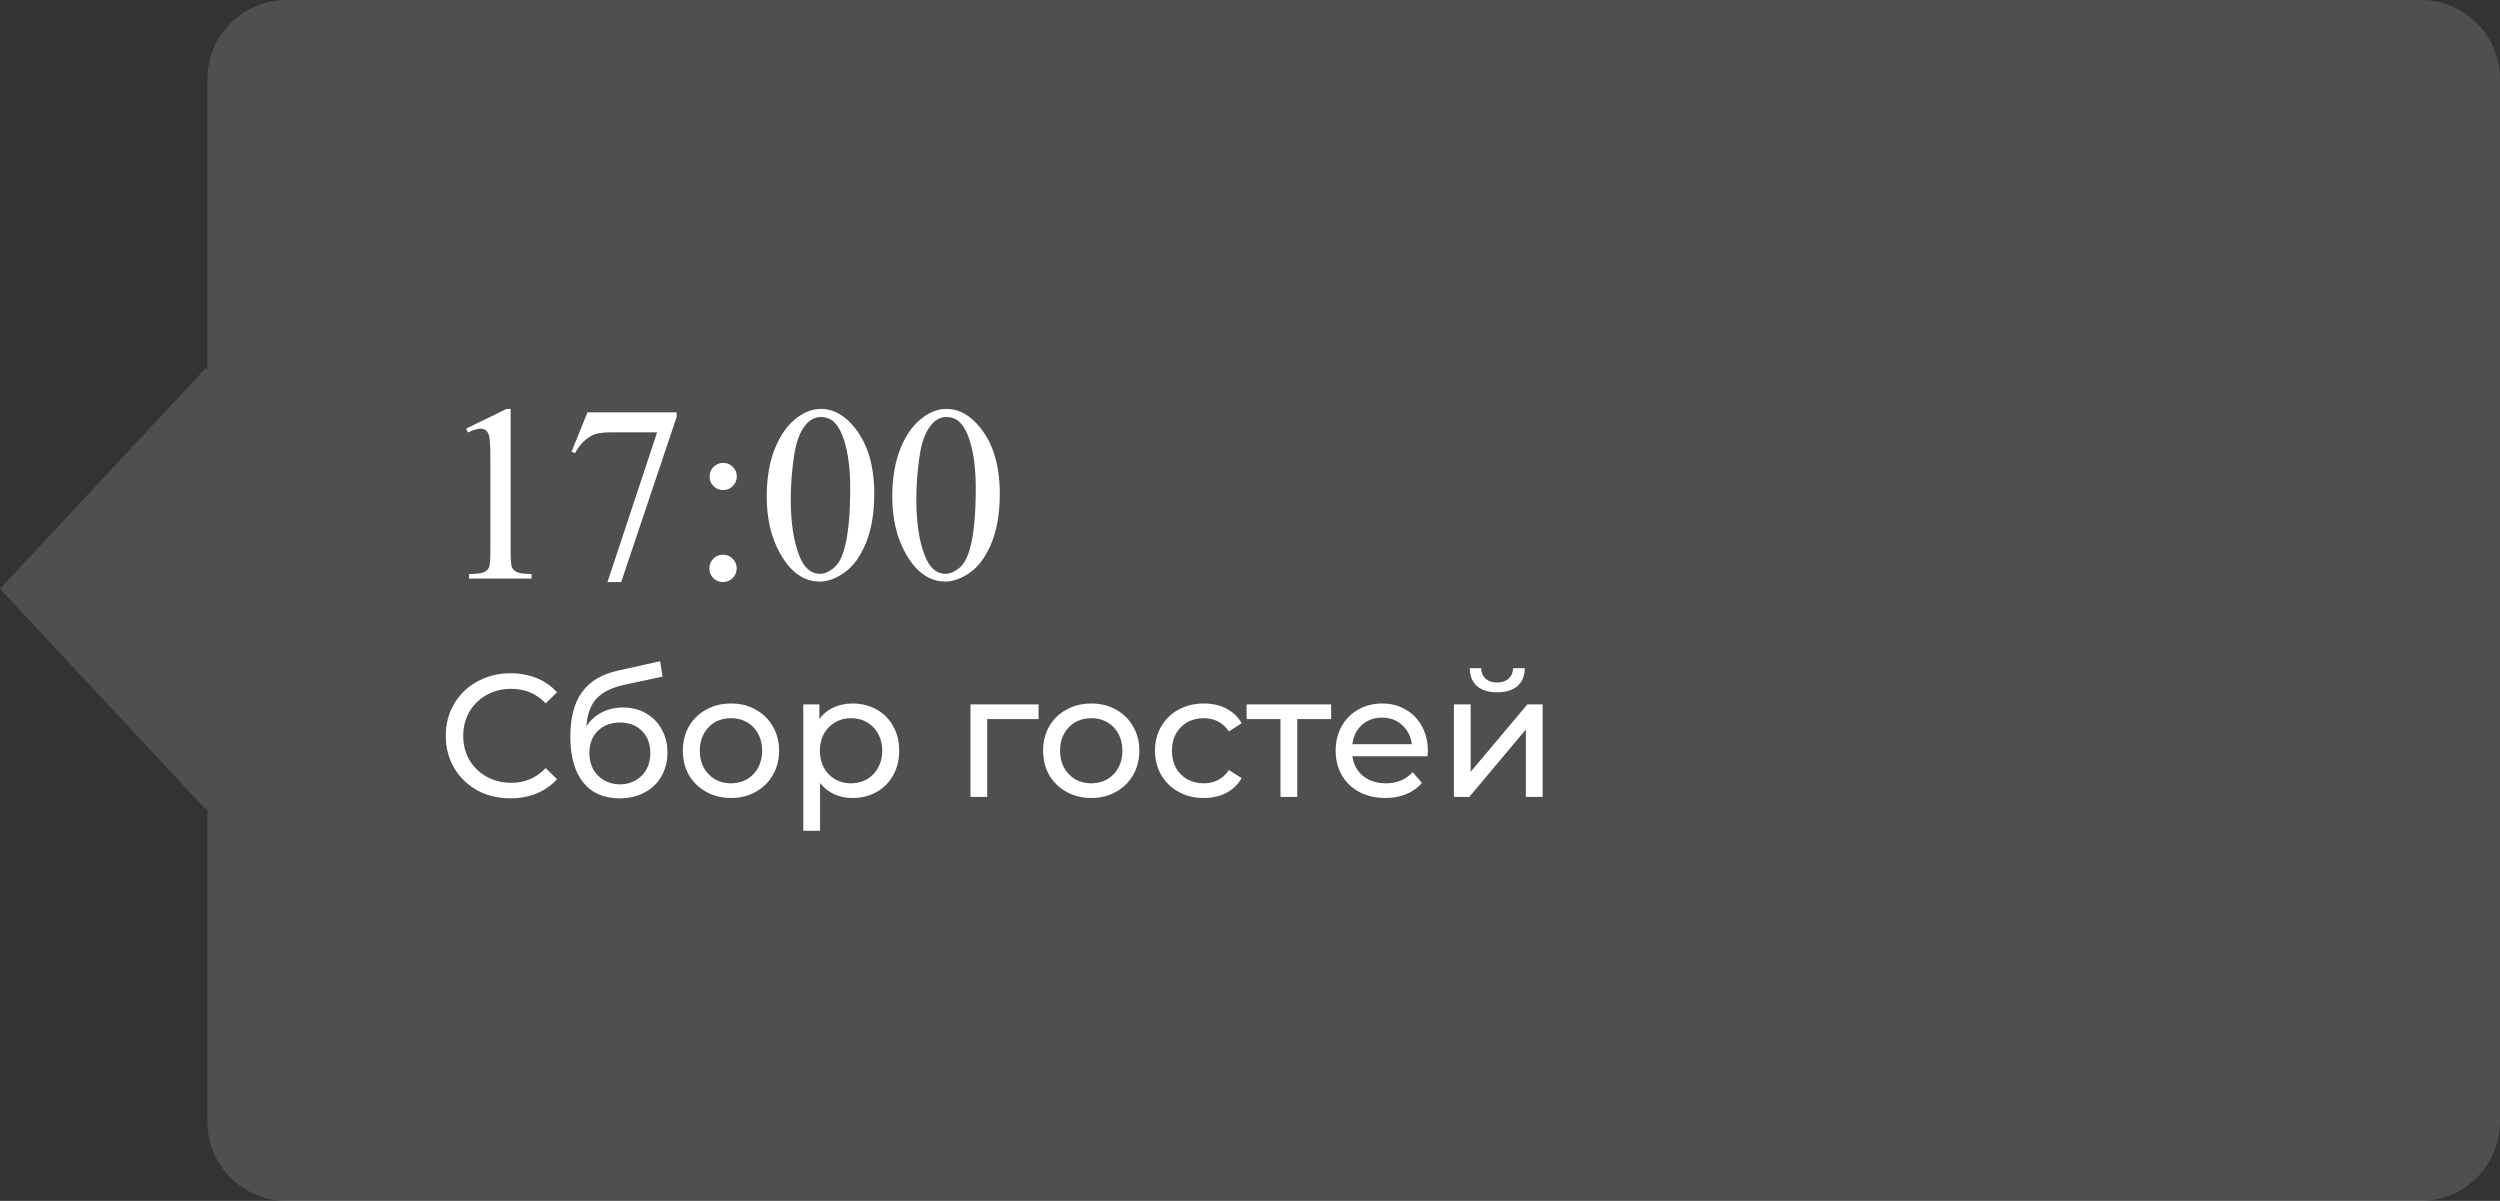
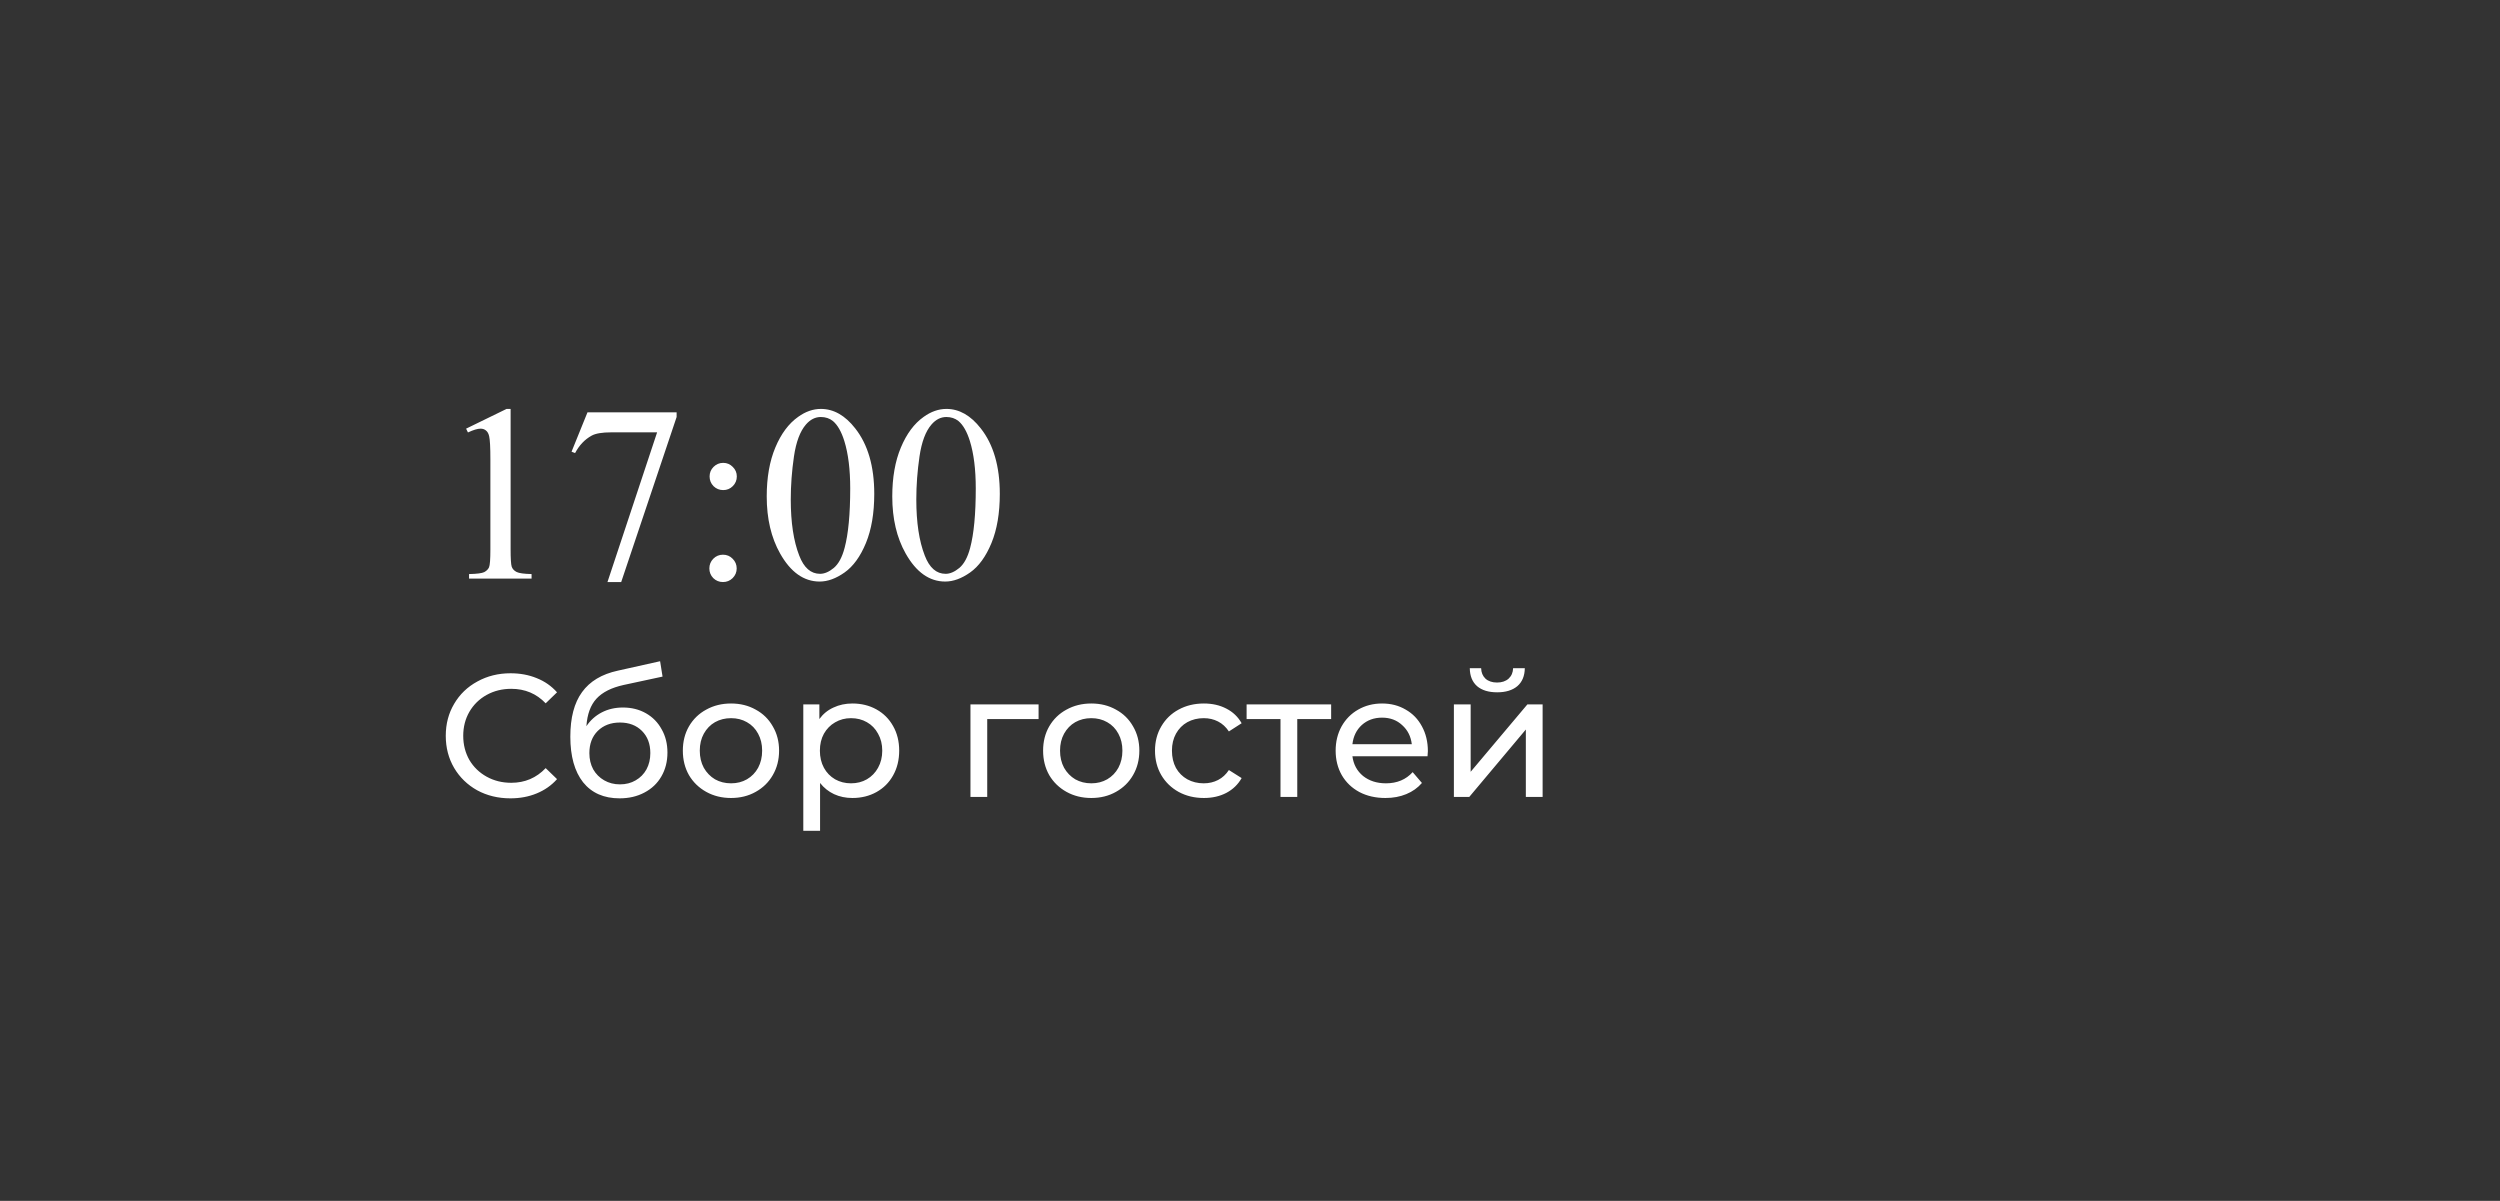
<svg xmlns="http://www.w3.org/2000/svg" width="229" height="110" viewBox="0 0 229 110" fill="none">
  <rect x="0" y="0" width="229" height="110" fill="#333333" stroke="none" />
-   <path fill-rule="evenodd" clip-rule="evenodd" d="M26.247 0C22.245 0 19 3.245 19 7.248V33.871L18.855 33.716L4.23748e-06 53.931L18.855 74.146L19 73.99V102.752C19 106.755 22.245 110 26.247 110H221.753C225.755 110 229 106.755 229 102.752V7.248C229 3.245 225.755 0 221.753 0H26.247Z" fill="white" fill-opacity="0.14" />
  <path d="M42.695 39.265L46.401 37.457H46.772V50.316C46.772 51.169 46.806 51.701 46.873 51.911C46.948 52.12 47.098 52.281 47.322 52.394C47.547 52.506 48.004 52.569 48.692 52.584V53H42.965V52.584C43.684 52.569 44.148 52.51 44.357 52.405C44.567 52.292 44.713 52.147 44.795 51.967C44.878 51.78 44.919 51.229 44.919 50.316V42.095C44.919 40.987 44.882 40.276 44.807 39.961C44.754 39.722 44.657 39.546 44.515 39.434C44.38 39.321 44.215 39.265 44.02 39.265C43.743 39.265 43.358 39.381 42.864 39.613L42.695 39.265ZM53.813 37.772H61.978V38.198L56.902 53.315H55.644L60.192 39.602H56.003C55.157 39.602 54.555 39.703 54.195 39.905C53.566 40.25 53.061 40.781 52.679 41.5L52.353 41.377L53.813 37.772ZM66.246 42.398C66.59 42.398 66.882 42.522 67.122 42.769C67.369 43.009 67.492 43.301 67.492 43.645C67.492 43.989 67.369 44.285 67.122 44.532C66.882 44.772 66.59 44.892 66.246 44.892C65.901 44.892 65.606 44.772 65.358 44.532C65.119 44.285 64.999 43.989 64.999 43.645C64.999 43.301 65.119 43.009 65.358 42.769C65.606 42.522 65.901 42.398 66.246 42.398ZM66.223 50.81C66.575 50.81 66.871 50.934 67.11 51.181C67.357 51.428 67.481 51.724 67.481 52.068C67.481 52.412 67.357 52.708 67.11 52.955C66.863 53.195 66.567 53.315 66.223 53.315C65.879 53.315 65.583 53.195 65.336 52.955C65.096 52.708 64.977 52.412 64.977 52.068C64.977 51.724 65.096 51.428 65.336 51.181C65.583 50.934 65.879 50.81 66.223 50.81ZM70.232 45.476C70.232 43.739 70.495 42.245 71.019 40.995C71.543 39.737 72.239 38.801 73.107 38.187C73.781 37.7 74.478 37.457 75.196 37.457C76.364 37.457 77.412 38.052 78.341 39.243C79.501 40.718 80.082 42.717 80.082 45.24C80.082 47.007 79.827 48.508 79.318 49.743C78.809 50.978 78.157 51.877 77.364 52.438C76.578 52.992 75.818 53.27 75.084 53.27C73.632 53.27 72.422 52.412 71.457 50.698C70.641 49.253 70.232 47.512 70.232 45.476ZM72.434 45.756C72.434 47.853 72.692 49.563 73.209 50.889C73.635 52.004 74.272 52.562 75.118 52.562C75.522 52.562 75.941 52.382 76.376 52.023C76.81 51.656 77.139 51.046 77.364 50.192C77.708 48.905 77.88 47.089 77.88 44.746C77.88 43.009 77.701 41.56 77.341 40.399C77.072 39.538 76.724 38.928 76.297 38.569C75.99 38.322 75.619 38.198 75.185 38.198C74.676 38.198 74.223 38.427 73.826 38.883C73.287 39.505 72.92 40.482 72.726 41.815C72.531 43.147 72.434 44.461 72.434 45.756ZM81.732 45.476C81.732 43.739 81.995 42.245 82.519 40.995C83.043 39.737 83.739 38.801 84.607 38.187C85.281 37.7 85.978 37.457 86.696 37.457C87.864 37.457 88.912 38.052 89.841 39.243C91.001 40.718 91.582 42.717 91.582 45.24C91.582 47.007 91.327 48.508 90.818 49.743C90.309 50.978 89.657 51.877 88.864 52.438C88.078 52.992 87.318 53.27 86.584 53.27C85.132 53.27 83.922 52.412 82.957 50.698C82.141 49.253 81.732 47.512 81.732 45.476ZM83.934 45.756C83.934 47.853 84.192 49.563 84.709 50.889C85.135 52.004 85.772 52.562 86.618 52.562C87.022 52.562 87.441 52.382 87.876 52.023C88.31 51.656 88.639 51.046 88.864 50.192C89.208 48.905 89.38 47.089 89.38 44.746C89.38 43.009 89.201 41.56 88.841 40.399C88.572 39.538 88.224 38.928 87.797 38.569C87.49 38.322 87.119 38.198 86.685 38.198C86.176 38.198 85.723 38.427 85.326 38.883C84.787 39.505 84.42 40.482 84.226 41.815C84.031 43.147 83.934 44.461 83.934 45.756ZM46.752 73.128C45.632 73.128 44.619 72.883 43.712 72.392C42.816 71.891 42.112 71.208 41.6 70.344C41.088 69.469 40.832 68.488 40.832 67.4C40.832 66.312 41.088 65.336 41.6 64.472C42.112 63.597 42.821 62.915 43.728 62.424C44.635 61.923 45.648 61.672 46.768 61.672C47.643 61.672 48.443 61.821 49.168 62.12C49.893 62.408 50.512 62.84 51.024 63.416L49.984 64.424C49.141 63.539 48.091 63.096 46.832 63.096C46 63.096 45.248 63.283 44.576 63.656C43.904 64.029 43.376 64.547 42.992 65.208C42.619 65.859 42.432 66.589 42.432 67.4C42.432 68.211 42.619 68.947 42.992 69.608C43.376 70.259 43.904 70.771 44.576 71.144C45.248 71.517 46 71.704 46.832 71.704C48.08 71.704 49.131 71.256 49.984 70.36L51.024 71.368C50.512 71.944 49.888 72.381 49.152 72.68C48.427 72.979 47.627 73.128 46.752 73.128ZM57.058 64.808C57.847 64.808 58.551 64.984 59.17 65.336C59.789 65.688 60.269 66.179 60.61 66.808C60.962 67.427 61.138 68.136 61.138 68.936C61.138 69.757 60.951 70.488 60.578 71.128C60.215 71.757 59.698 72.248 59.026 72.6C58.365 72.952 57.607 73.128 56.754 73.128C55.314 73.128 54.199 72.637 53.41 71.656C52.631 70.664 52.242 69.272 52.242 67.48C52.242 65.741 52.599 64.381 53.314 63.4C54.029 62.408 55.122 61.752 56.594 61.432L60.466 60.568L60.69 61.976L57.122 62.744C56.013 62.989 55.186 63.405 54.642 63.992C54.098 64.579 53.789 65.421 53.714 66.52C54.077 65.976 54.546 65.555 55.122 65.256C55.698 64.957 56.343 64.808 57.058 64.808ZM56.786 71.848C57.33 71.848 57.81 71.725 58.226 71.48C58.653 71.235 58.983 70.899 59.218 70.472C59.453 70.035 59.57 69.539 59.57 68.984C59.57 68.141 59.314 67.464 58.802 66.952C58.29 66.44 57.618 66.184 56.786 66.184C55.954 66.184 55.277 66.44 54.754 66.952C54.242 67.464 53.986 68.141 53.986 68.984C53.986 69.539 54.103 70.035 54.338 70.472C54.583 70.899 54.919 71.235 55.346 71.48C55.773 71.725 56.253 71.848 56.786 71.848ZM66.964 73.096C66.121 73.096 65.364 72.909 64.692 72.536C64.02 72.163 63.492 71.651 63.108 71C62.734 70.339 62.548 69.592 62.548 68.76C62.548 67.928 62.734 67.187 63.108 66.536C63.492 65.875 64.02 65.363 64.692 65C65.364 64.627 66.121 64.44 66.964 64.44C67.806 64.44 68.558 64.627 69.22 65C69.892 65.363 70.414 65.875 70.788 66.536C71.172 67.187 71.364 67.928 71.364 68.76C71.364 69.592 71.172 70.339 70.788 71C70.414 71.651 69.892 72.163 69.22 72.536C68.558 72.909 67.806 73.096 66.964 73.096ZM66.964 71.752C67.508 71.752 67.993 71.629 68.42 71.384C68.857 71.128 69.198 70.776 69.444 70.328C69.689 69.869 69.812 69.347 69.812 68.76C69.812 68.173 69.689 67.656 69.444 67.208C69.198 66.749 68.857 66.397 68.42 66.152C67.993 65.907 67.508 65.784 66.964 65.784C66.42 65.784 65.929 65.907 65.492 66.152C65.065 66.397 64.724 66.749 64.468 67.208C64.222 67.656 64.1 68.173 64.1 68.76C64.1 69.347 64.222 69.869 64.468 70.328C64.724 70.776 65.065 71.128 65.492 71.384C65.929 71.629 66.42 71.752 66.964 71.752ZM78.078 64.44C78.899 64.44 79.635 64.621 80.286 64.984C80.936 65.347 81.443 65.853 81.806 66.504C82.179 67.155 82.366 67.907 82.366 68.76C82.366 69.613 82.179 70.371 81.806 71.032C81.443 71.683 80.936 72.189 80.286 72.552C79.635 72.915 78.899 73.096 78.078 73.096C77.47 73.096 76.91 72.979 76.398 72.744C75.896 72.509 75.47 72.168 75.118 71.72V76.104H73.582V64.52H75.054V65.864C75.395 65.395 75.827 65.043 76.35 64.808C76.872 64.563 77.448 64.44 78.078 64.44ZM77.95 71.752C78.494 71.752 78.979 71.629 79.406 71.384C79.843 71.128 80.184 70.776 80.43 70.328C80.686 69.869 80.814 69.347 80.814 68.76C80.814 68.173 80.686 67.656 80.43 67.208C80.184 66.749 79.843 66.397 79.406 66.152C78.979 65.907 78.494 65.784 77.95 65.784C77.416 65.784 76.931 65.912 76.494 66.168C76.067 66.413 75.726 66.76 75.47 67.208C75.224 67.656 75.102 68.173 75.102 68.76C75.102 69.347 75.224 69.869 75.47 70.328C75.715 70.776 76.056 71.128 76.494 71.384C76.931 71.629 77.416 71.752 77.95 71.752ZM95.134 65.864H90.43V73H88.894V64.52H95.134V65.864ZM99.964 73.096C99.121 73.096 98.364 72.909 97.692 72.536C97.02 72.163 96.492 71.651 96.108 71C95.734 70.339 95.548 69.592 95.548 68.76C95.548 67.928 95.734 67.187 96.108 66.536C96.492 65.875 97.02 65.363 97.692 65C98.364 64.627 99.121 64.44 99.964 64.44C100.806 64.44 101.558 64.627 102.22 65C102.892 65.363 103.414 65.875 103.788 66.536C104.172 67.187 104.364 67.928 104.364 68.76C104.364 69.592 104.172 70.339 103.788 71C103.414 71.651 102.892 72.163 102.22 72.536C101.558 72.909 100.806 73.096 99.964 73.096ZM99.964 71.752C100.508 71.752 100.993 71.629 101.42 71.384C101.857 71.128 102.198 70.776 102.444 70.328C102.689 69.869 102.812 69.347 102.812 68.76C102.812 68.173 102.689 67.656 102.444 67.208C102.198 66.749 101.857 66.397 101.42 66.152C100.993 65.907 100.508 65.784 99.964 65.784C99.42 65.784 98.929 65.907 98.492 66.152C98.065 66.397 97.724 66.749 97.468 67.208C97.222 67.656 97.1 68.173 97.1 68.76C97.1 69.347 97.222 69.869 97.468 70.328C97.724 70.776 98.065 71.128 98.492 71.384C98.929 71.629 99.42 71.752 99.964 71.752ZM110.278 73.096C109.414 73.096 108.64 72.909 107.958 72.536C107.286 72.163 106.758 71.651 106.374 71C105.99 70.339 105.798 69.592 105.798 68.76C105.798 67.928 105.99 67.187 106.374 66.536C106.758 65.875 107.286 65.363 107.958 65C108.64 64.627 109.414 64.44 110.278 64.44C111.046 64.44 111.728 64.595 112.326 64.904C112.934 65.213 113.403 65.661 113.734 66.248L112.566 67C112.299 66.595 111.968 66.291 111.574 66.088C111.179 65.885 110.742 65.784 110.262 65.784C109.707 65.784 109.206 65.907 108.758 66.152C108.32 66.397 107.974 66.749 107.718 67.208C107.472 67.656 107.35 68.173 107.35 68.76C107.35 69.357 107.472 69.885 107.718 70.344C107.974 70.792 108.32 71.139 108.758 71.384C109.206 71.629 109.707 71.752 110.262 71.752C110.742 71.752 111.179 71.651 111.574 71.448C111.968 71.245 112.299 70.941 112.566 70.536L113.734 71.272C113.403 71.859 112.934 72.312 112.326 72.632C111.728 72.941 111.046 73.096 110.278 73.096ZM121.933 65.864H118.829V73H117.293V65.864H114.189V64.52H121.933V65.864ZM130.793 68.808C130.793 68.925 130.782 69.08 130.761 69.272H123.881C123.977 70.019 124.302 70.621 124.857 71.08C125.422 71.528 126.121 71.752 126.953 71.752C127.966 71.752 128.782 71.411 129.401 70.728L130.249 71.72C129.865 72.168 129.385 72.509 128.809 72.744C128.243 72.979 127.609 73.096 126.905 73.096C126.009 73.096 125.214 72.915 124.521 72.552C123.827 72.179 123.289 71.661 122.905 71C122.531 70.339 122.345 69.592 122.345 68.76C122.345 67.939 122.526 67.197 122.889 66.536C123.262 65.875 123.769 65.363 124.409 65C125.059 64.627 125.79 64.44 126.601 64.44C127.411 64.44 128.131 64.627 128.761 65C129.401 65.363 129.897 65.875 130.249 66.536C130.611 67.197 130.793 67.955 130.793 68.808ZM126.601 65.736C125.865 65.736 125.246 65.96 124.745 66.408C124.254 66.856 123.966 67.443 123.881 68.168H129.321C129.235 67.453 128.942 66.872 128.441 66.424C127.95 65.965 127.337 65.736 126.601 65.736ZM133.176 64.52H134.712V70.696L139.911 64.52H141.304V73H139.767V66.824L134.584 73H133.176V64.52ZM137.144 63.416C136.354 63.416 135.741 63.229 135.304 62.856C134.866 62.472 134.642 61.923 134.632 61.208H135.672C135.682 61.603 135.816 61.923 136.072 62.168C136.338 62.403 136.69 62.52 137.128 62.52C137.565 62.52 137.917 62.403 138.184 62.168C138.45 61.923 138.589 61.603 138.6 61.208H139.672C139.661 61.923 139.432 62.472 138.984 62.856C138.536 63.229 137.922 63.416 137.144 63.416Z" fill="white" />
</svg>